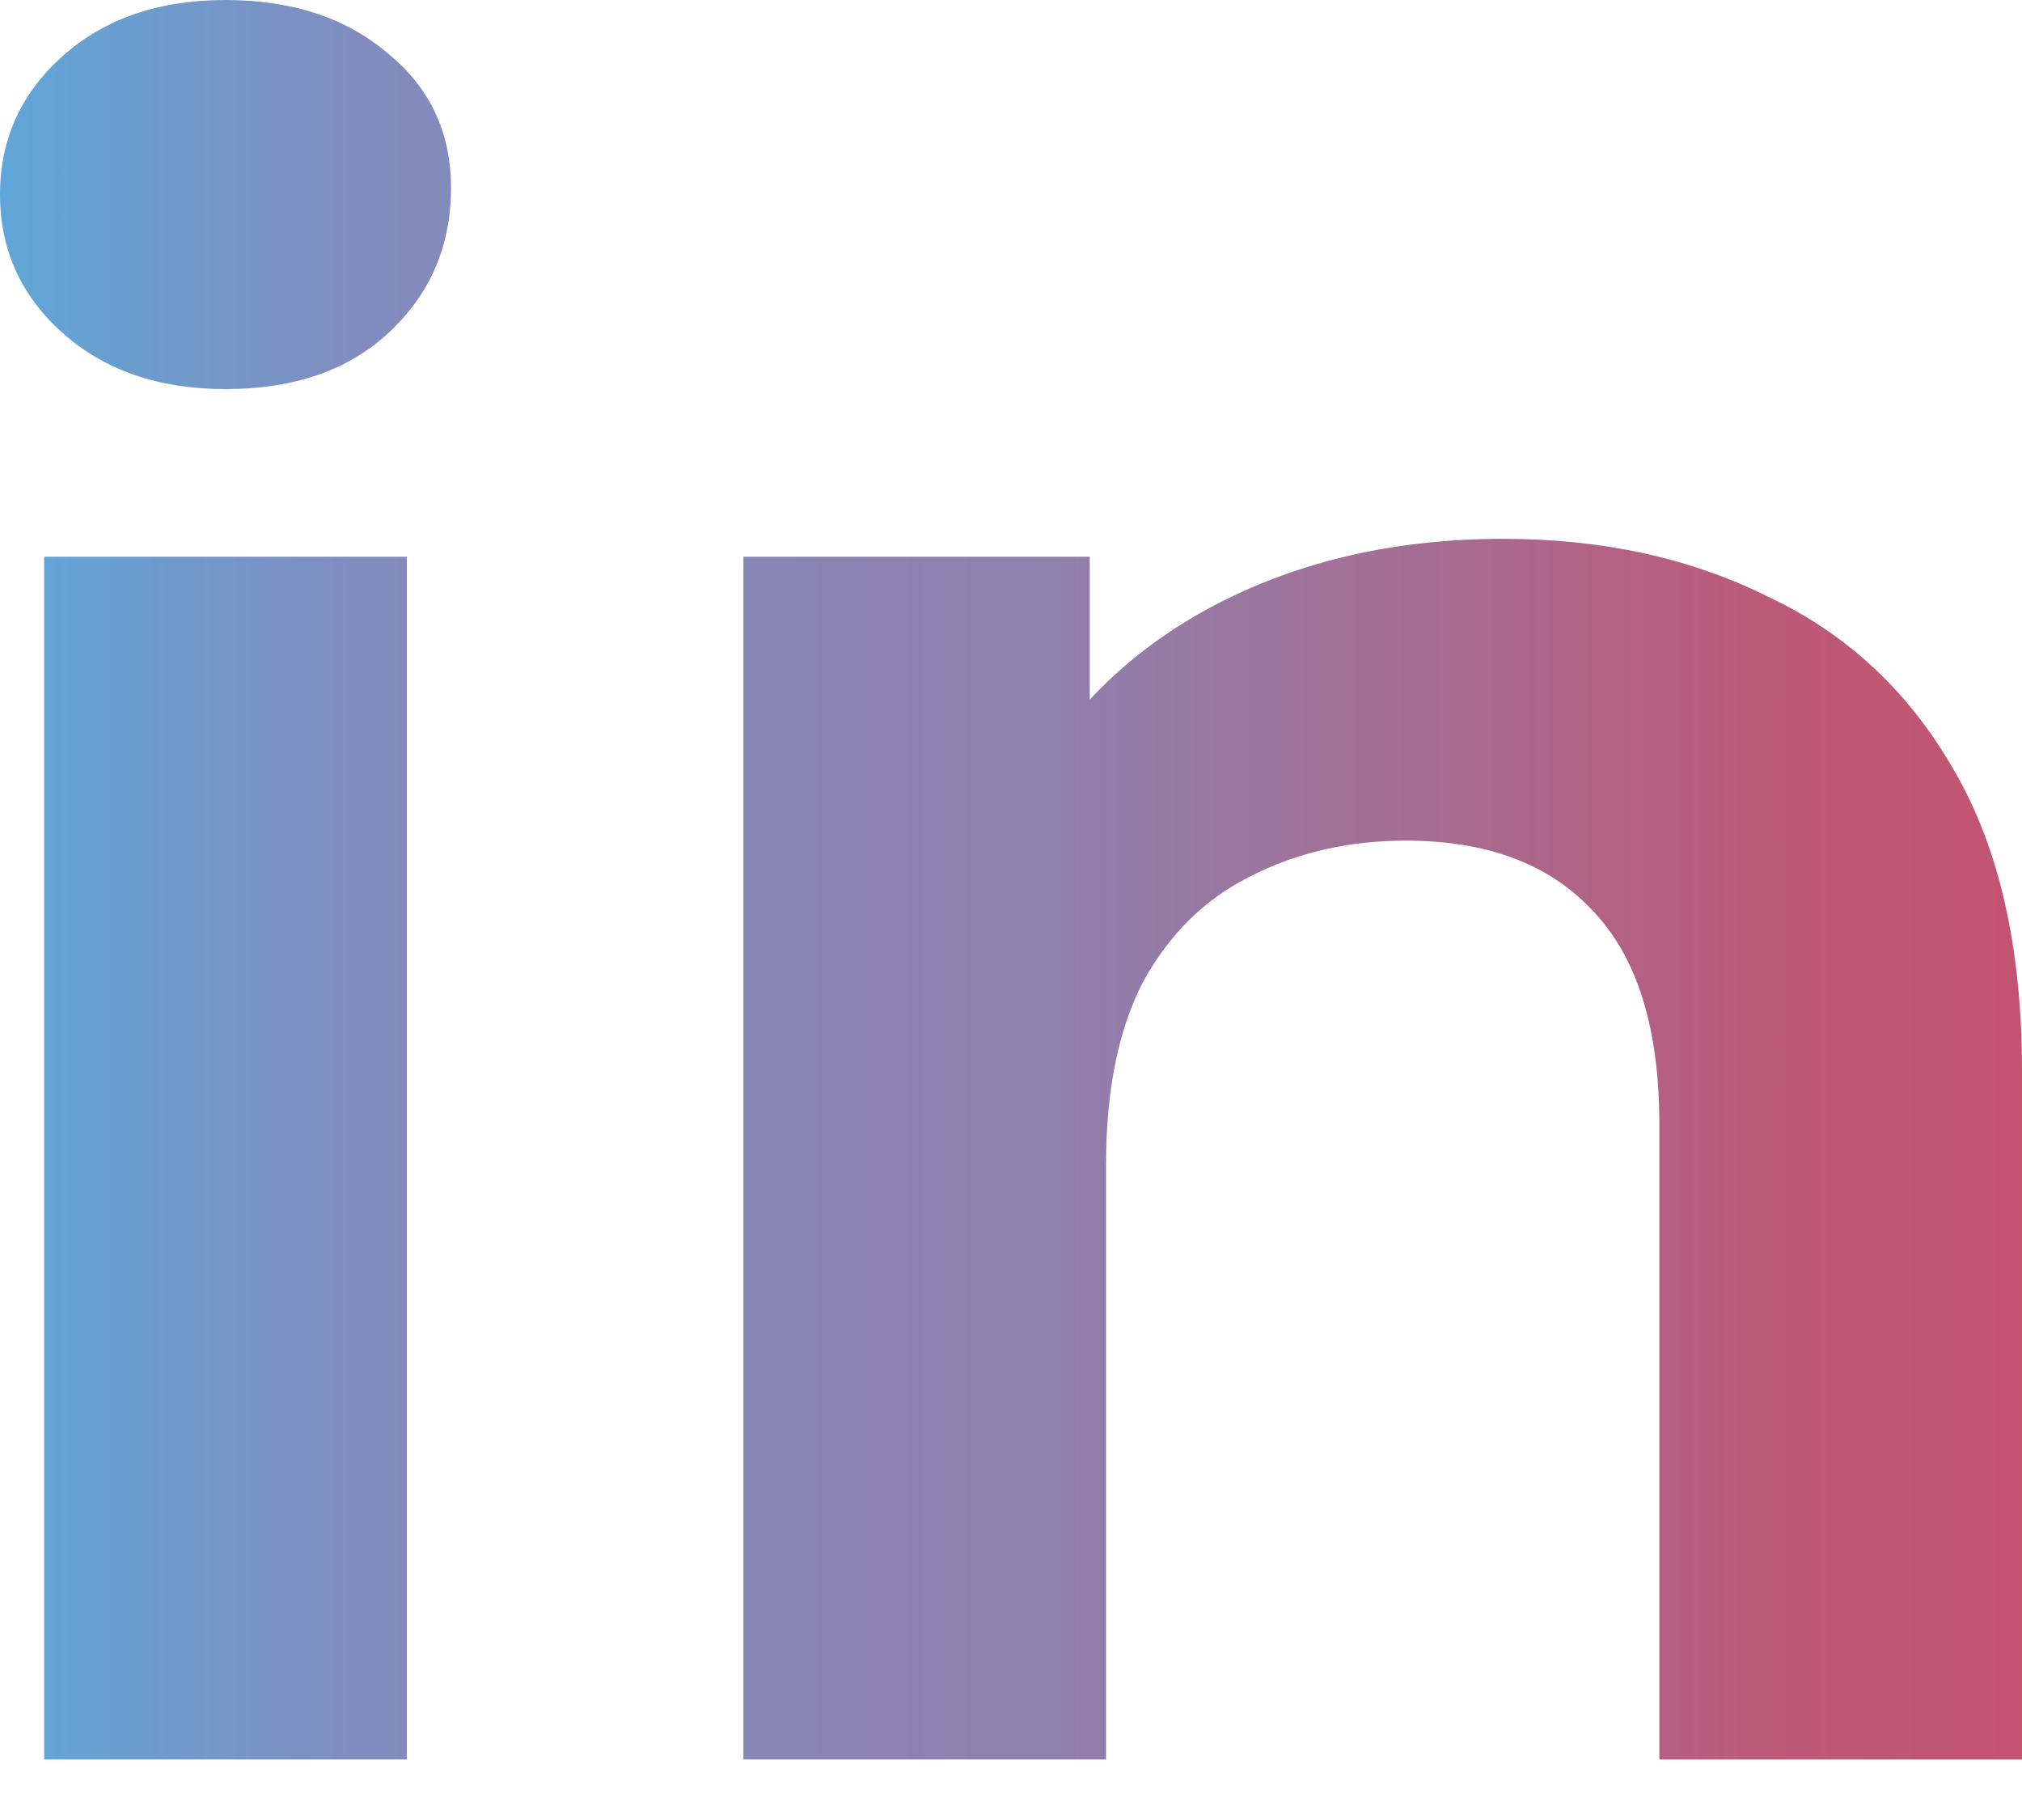
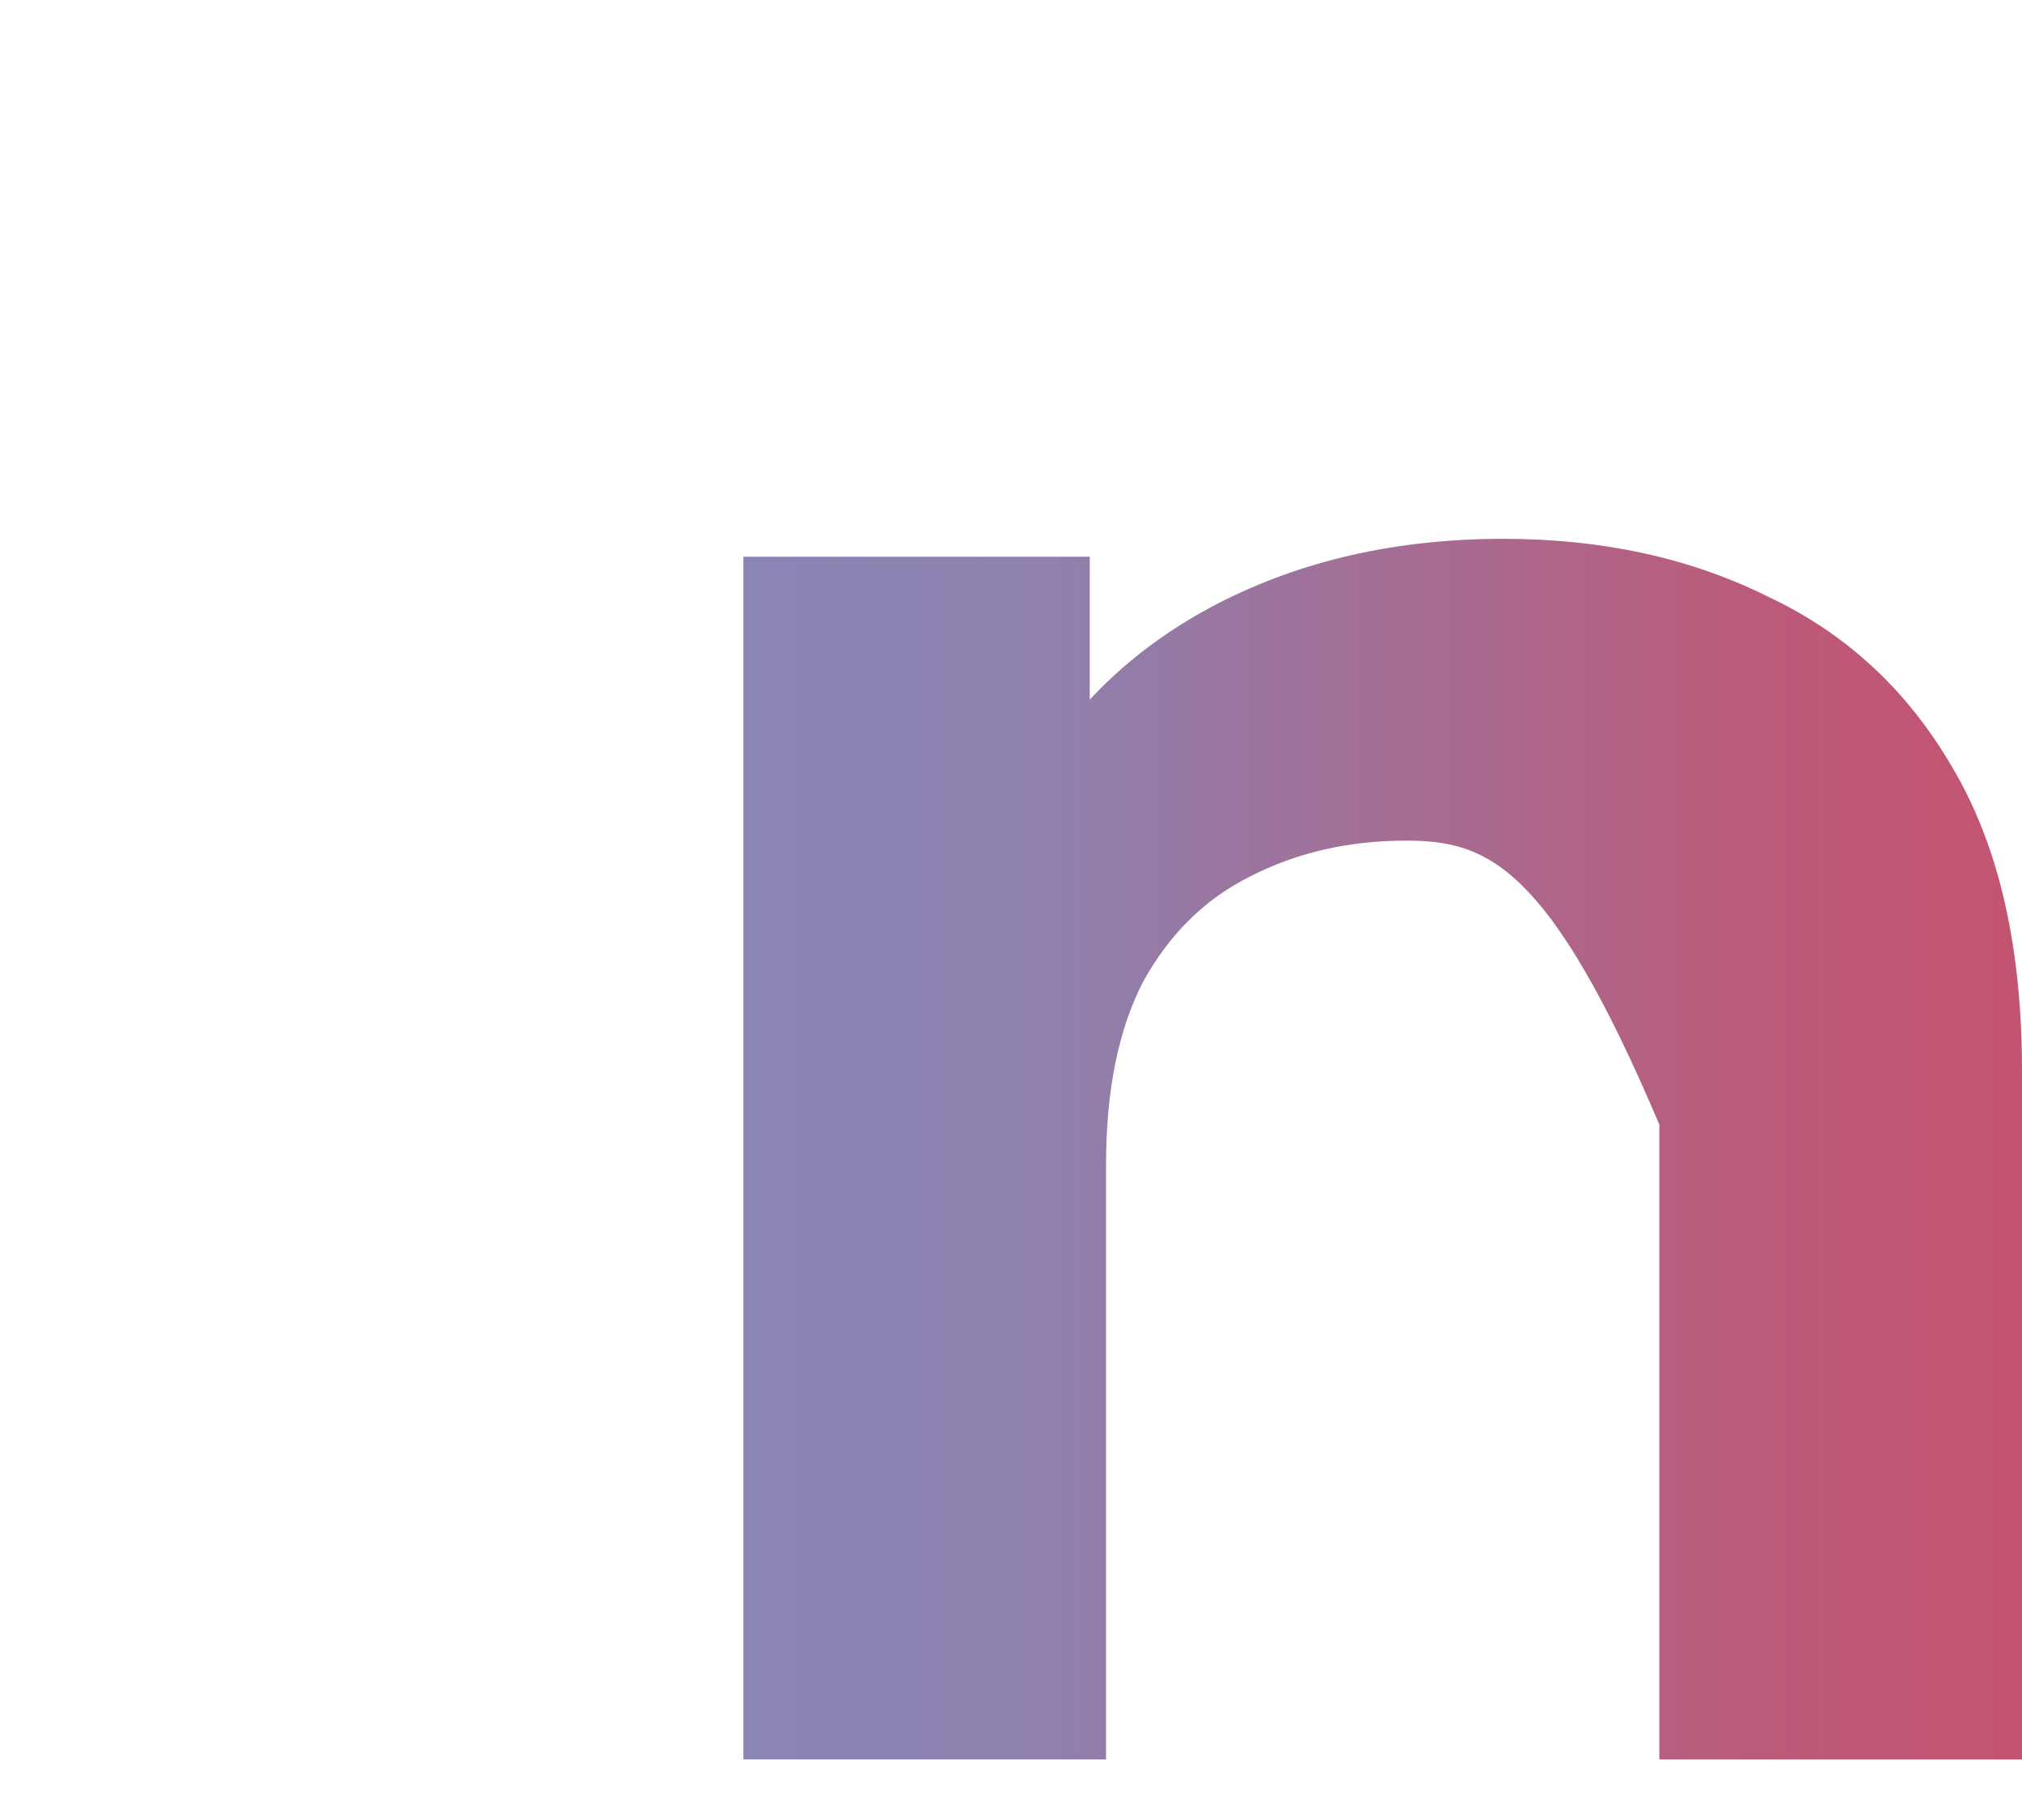
<svg xmlns="http://www.w3.org/2000/svg" width="20" height="18" viewBox="0 0 20 18" fill="none">
-   <path d="M0.437 17.401V5.506H4.024V17.401H0.437ZM2.23 3.848C1.571 3.848 1.035 3.663 0.621 3.295C0.207 2.926 0 2.469 0 1.924C0 1.379 0.207 0.922 0.621 0.553C1.035 0.185 1.571 0 2.23 0C2.89 0 3.426 0.177 3.84 0.531C4.254 0.87 4.461 1.312 4.461 1.858C4.461 2.433 4.254 2.912 3.84 3.295C3.441 3.663 2.905 3.848 2.23 3.848Z" fill="url(#paint0_linear_448_942)" />
-   <path d="M14.872 5.329C15.853 5.329 16.727 5.521 17.494 5.904C18.275 6.272 18.889 6.847 19.333 7.628C19.778 8.395 20 9.382 20 10.591V17.401H16.413V11.122C16.413 10.164 16.191 9.456 15.746 8.999C15.317 8.542 14.704 8.314 13.906 8.314C13.339 8.314 12.826 8.432 12.366 8.668C11.921 8.889 11.569 9.235 11.308 9.707C11.063 10.178 10.94 10.783 10.94 11.52V17.401H7.353V5.506H10.779V8.8L10.136 7.805C10.58 7.009 11.216 6.398 12.044 5.97C12.872 5.543 13.815 5.329 14.872 5.329Z" fill="url(#paint1_linear_448_942)" />
+   <path d="M14.872 5.329C15.853 5.329 16.727 5.521 17.494 5.904C18.275 6.272 18.889 6.847 19.333 7.628C19.778 8.395 20 9.382 20 10.591V17.401H16.413V11.122C15.317 8.542 14.704 8.314 13.906 8.314C13.339 8.314 12.826 8.432 12.366 8.668C11.921 8.889 11.569 9.235 11.308 9.707C11.063 10.178 10.94 10.783 10.94 11.52V17.401H7.353V5.506H10.779V8.8L10.136 7.805C10.58 7.009 11.216 6.398 12.044 5.97C12.872 5.543 13.815 5.329 14.872 5.329Z" fill="url(#paint1_linear_448_942)" />
  <defs>
    <linearGradient id="paint0_linear_448_942" x1="-13.376" y1="11.363" x2="27.84" y2="11.363" gradientUnits="userSpaceOnUse">
      <stop offset="0.246" stop-color="#41BEF0" />
      <stop offset="0.413" stop-color="#828CBE" />
      <stop offset="0.577" stop-color="#8F80AE" />
      <stop offset="0.748" stop-color="#BC5A79" />
      <stop offset="0.898" stop-color="#CD4B64" />
    </linearGradient>
    <linearGradient id="paint1_linear_448_942" x1="-13.376" y1="11.363" x2="27.84" y2="11.363" gradientUnits="userSpaceOnUse">
      <stop offset="0.246" stop-color="#41BEF0" />
      <stop offset="0.413" stop-color="#828CBE" />
      <stop offset="0.577" stop-color="#8F80AE" />
      <stop offset="0.748" stop-color="#BC5A79" />
      <stop offset="0.898" stop-color="#CD4B64" />
    </linearGradient>
  </defs>
</svg>